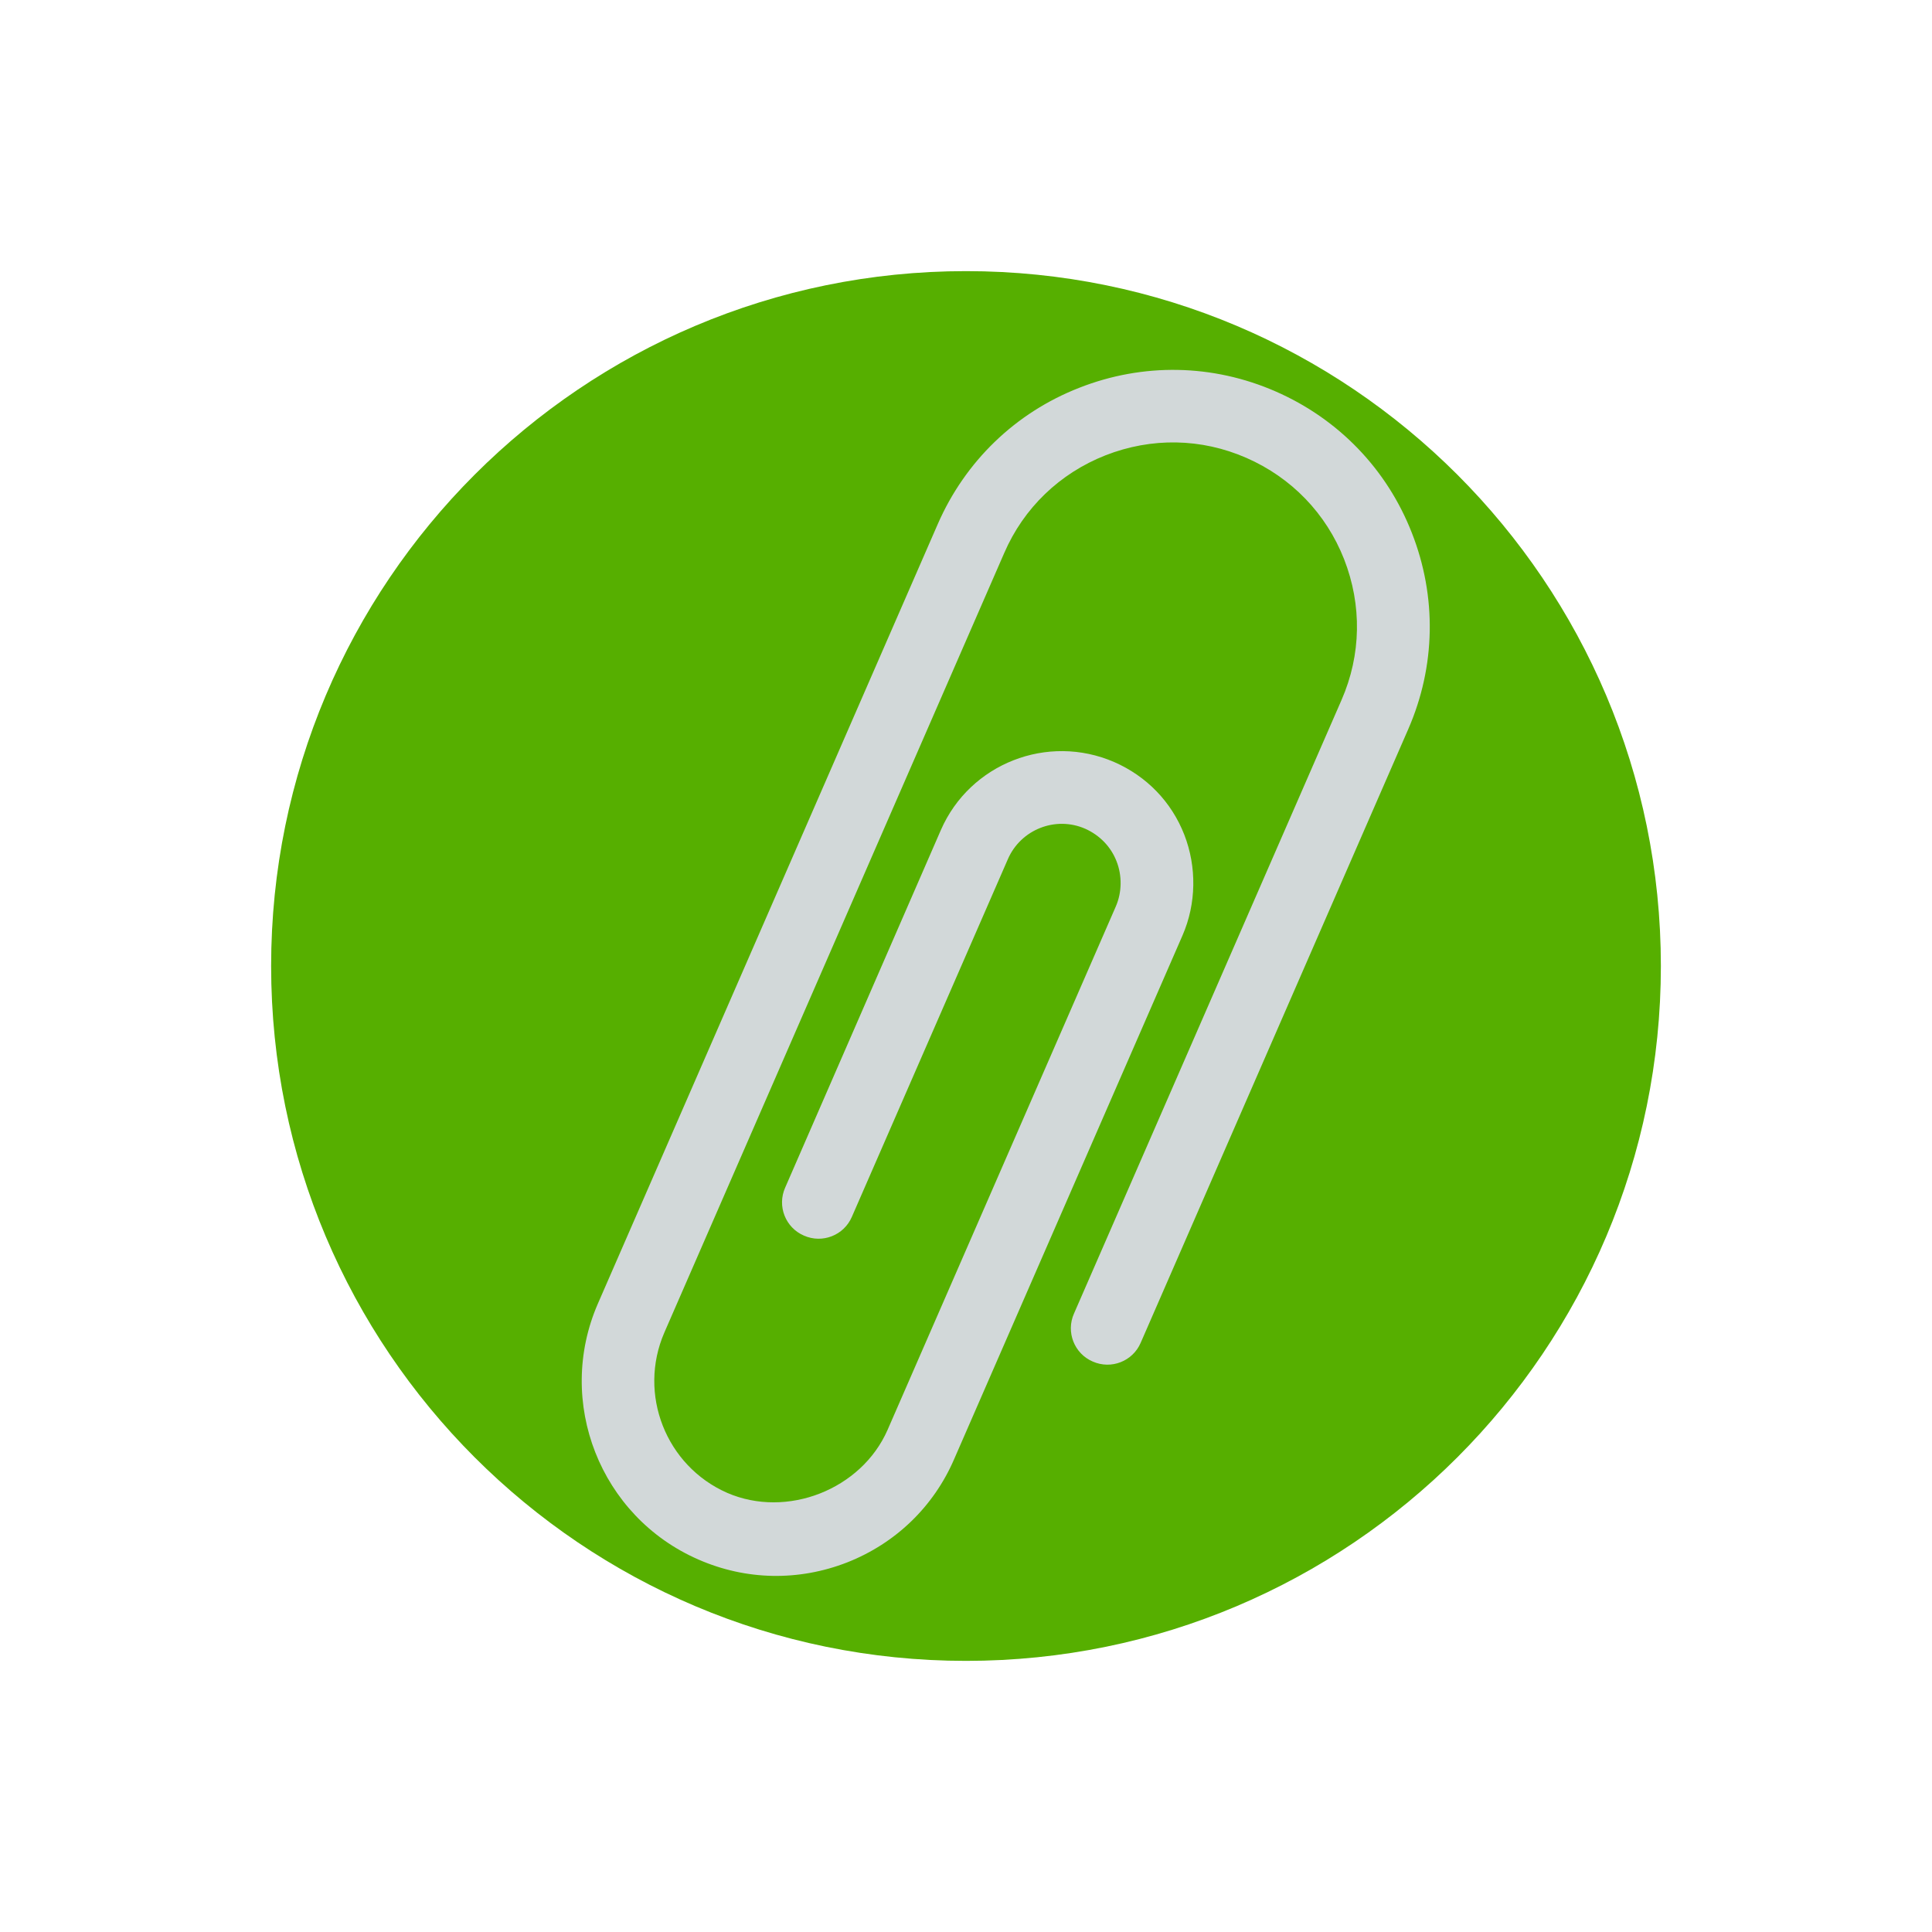
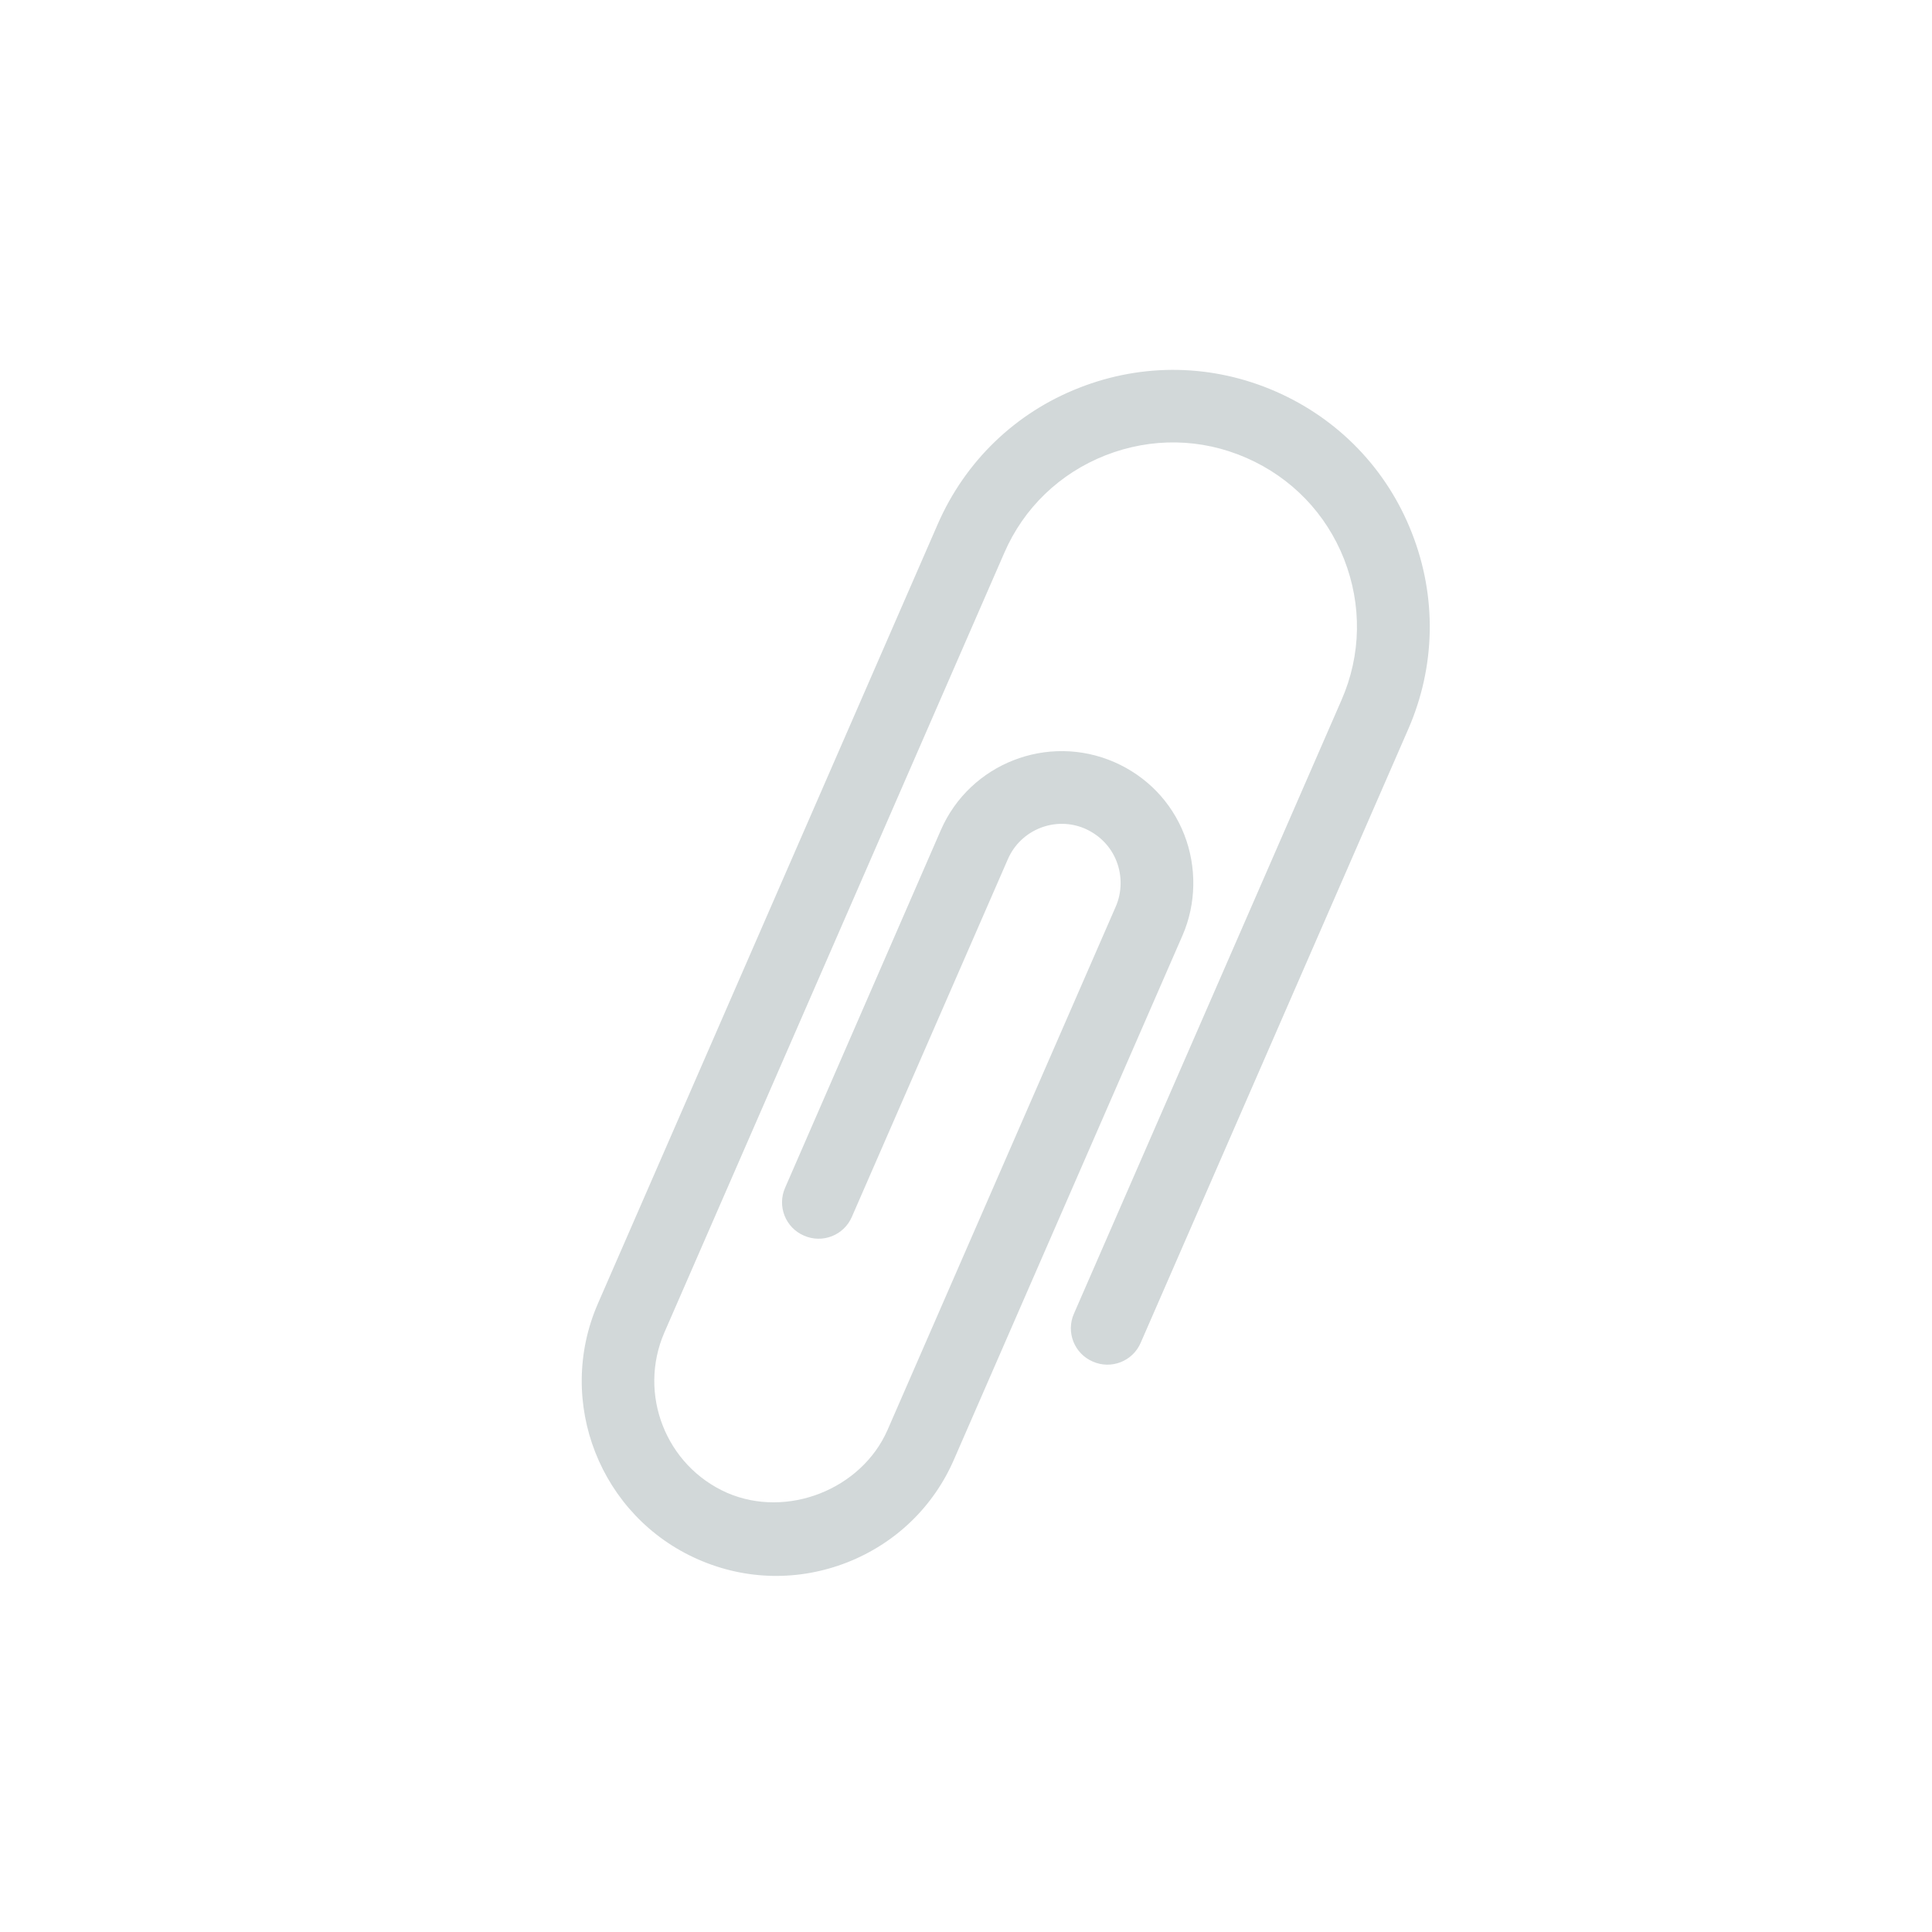
<svg xmlns="http://www.w3.org/2000/svg" version="1.1" baseProfile="tiny" id="Capa_1" x="0px" y="0px" viewBox="0 0 75.32 75.32" xml:space="preserve">
  <g>
    <g>
-       <path fill="#56AF00" d="M64.75,37.66c0,14.96-12.13,27.09-27.09,27.09S10.57,52.62,10.57,37.66S22.7,10.57,37.66,10.57    S64.75,22.7,64.75,37.66z" />
      <g>
        <path fill="#D2D8D9" d="M33.03,60.91c-1.89,0.74-3.95,0.7-5.8-0.11c-3.83-1.67-5.59-6.15-3.92-9.98l13.25-30.39     c1.07-2.45,3.03-4.34,5.51-5.31c2.49-0.98,5.21-0.93,7.66,0.14s4.34,3.03,5.31,5.51c0.98,2.49,0.93,5.21-0.14,7.66L44.47,52.35     c-0.31,0.72-1.15,1.05-1.87,0.73c-0.72-0.31-1.05-1.15-0.73-1.87L52.3,27.29c0.77-1.76,0.8-3.7,0.1-5.49     c-0.7-1.78-2.05-3.18-3.81-3.95c-1.76-0.77-3.7-0.8-5.49-0.1c-1.78,0.7-3.19,2.05-3.95,3.81L25.9,51.95     c-1.04,2.4,0.06,5.2,2.45,6.25c2.33,1.01,5.23-0.13,6.25-2.45l8.9-20.41c0.24-0.55,0.25-1.2,0.03-1.76     c-0.22-0.57-0.66-1.02-1.22-1.27c-1.16-0.51-2.52,0.03-3.02,1.19l-6.08,13.94c-0.31,0.72-1.15,1.05-1.87,0.73     c-0.72-0.31-1.05-1.15-0.73-1.87l6.07-13.94c1.13-2.59,4.16-3.78,6.76-2.65c1.26,0.55,2.23,1.55,2.73,2.83     c0.49,1.26,0.47,2.69-0.07,3.93l-8.9,20.41C36.4,58.74,34.91,60.17,33.03,60.91z" />
      </g>
    </g>
  </g>
</svg>